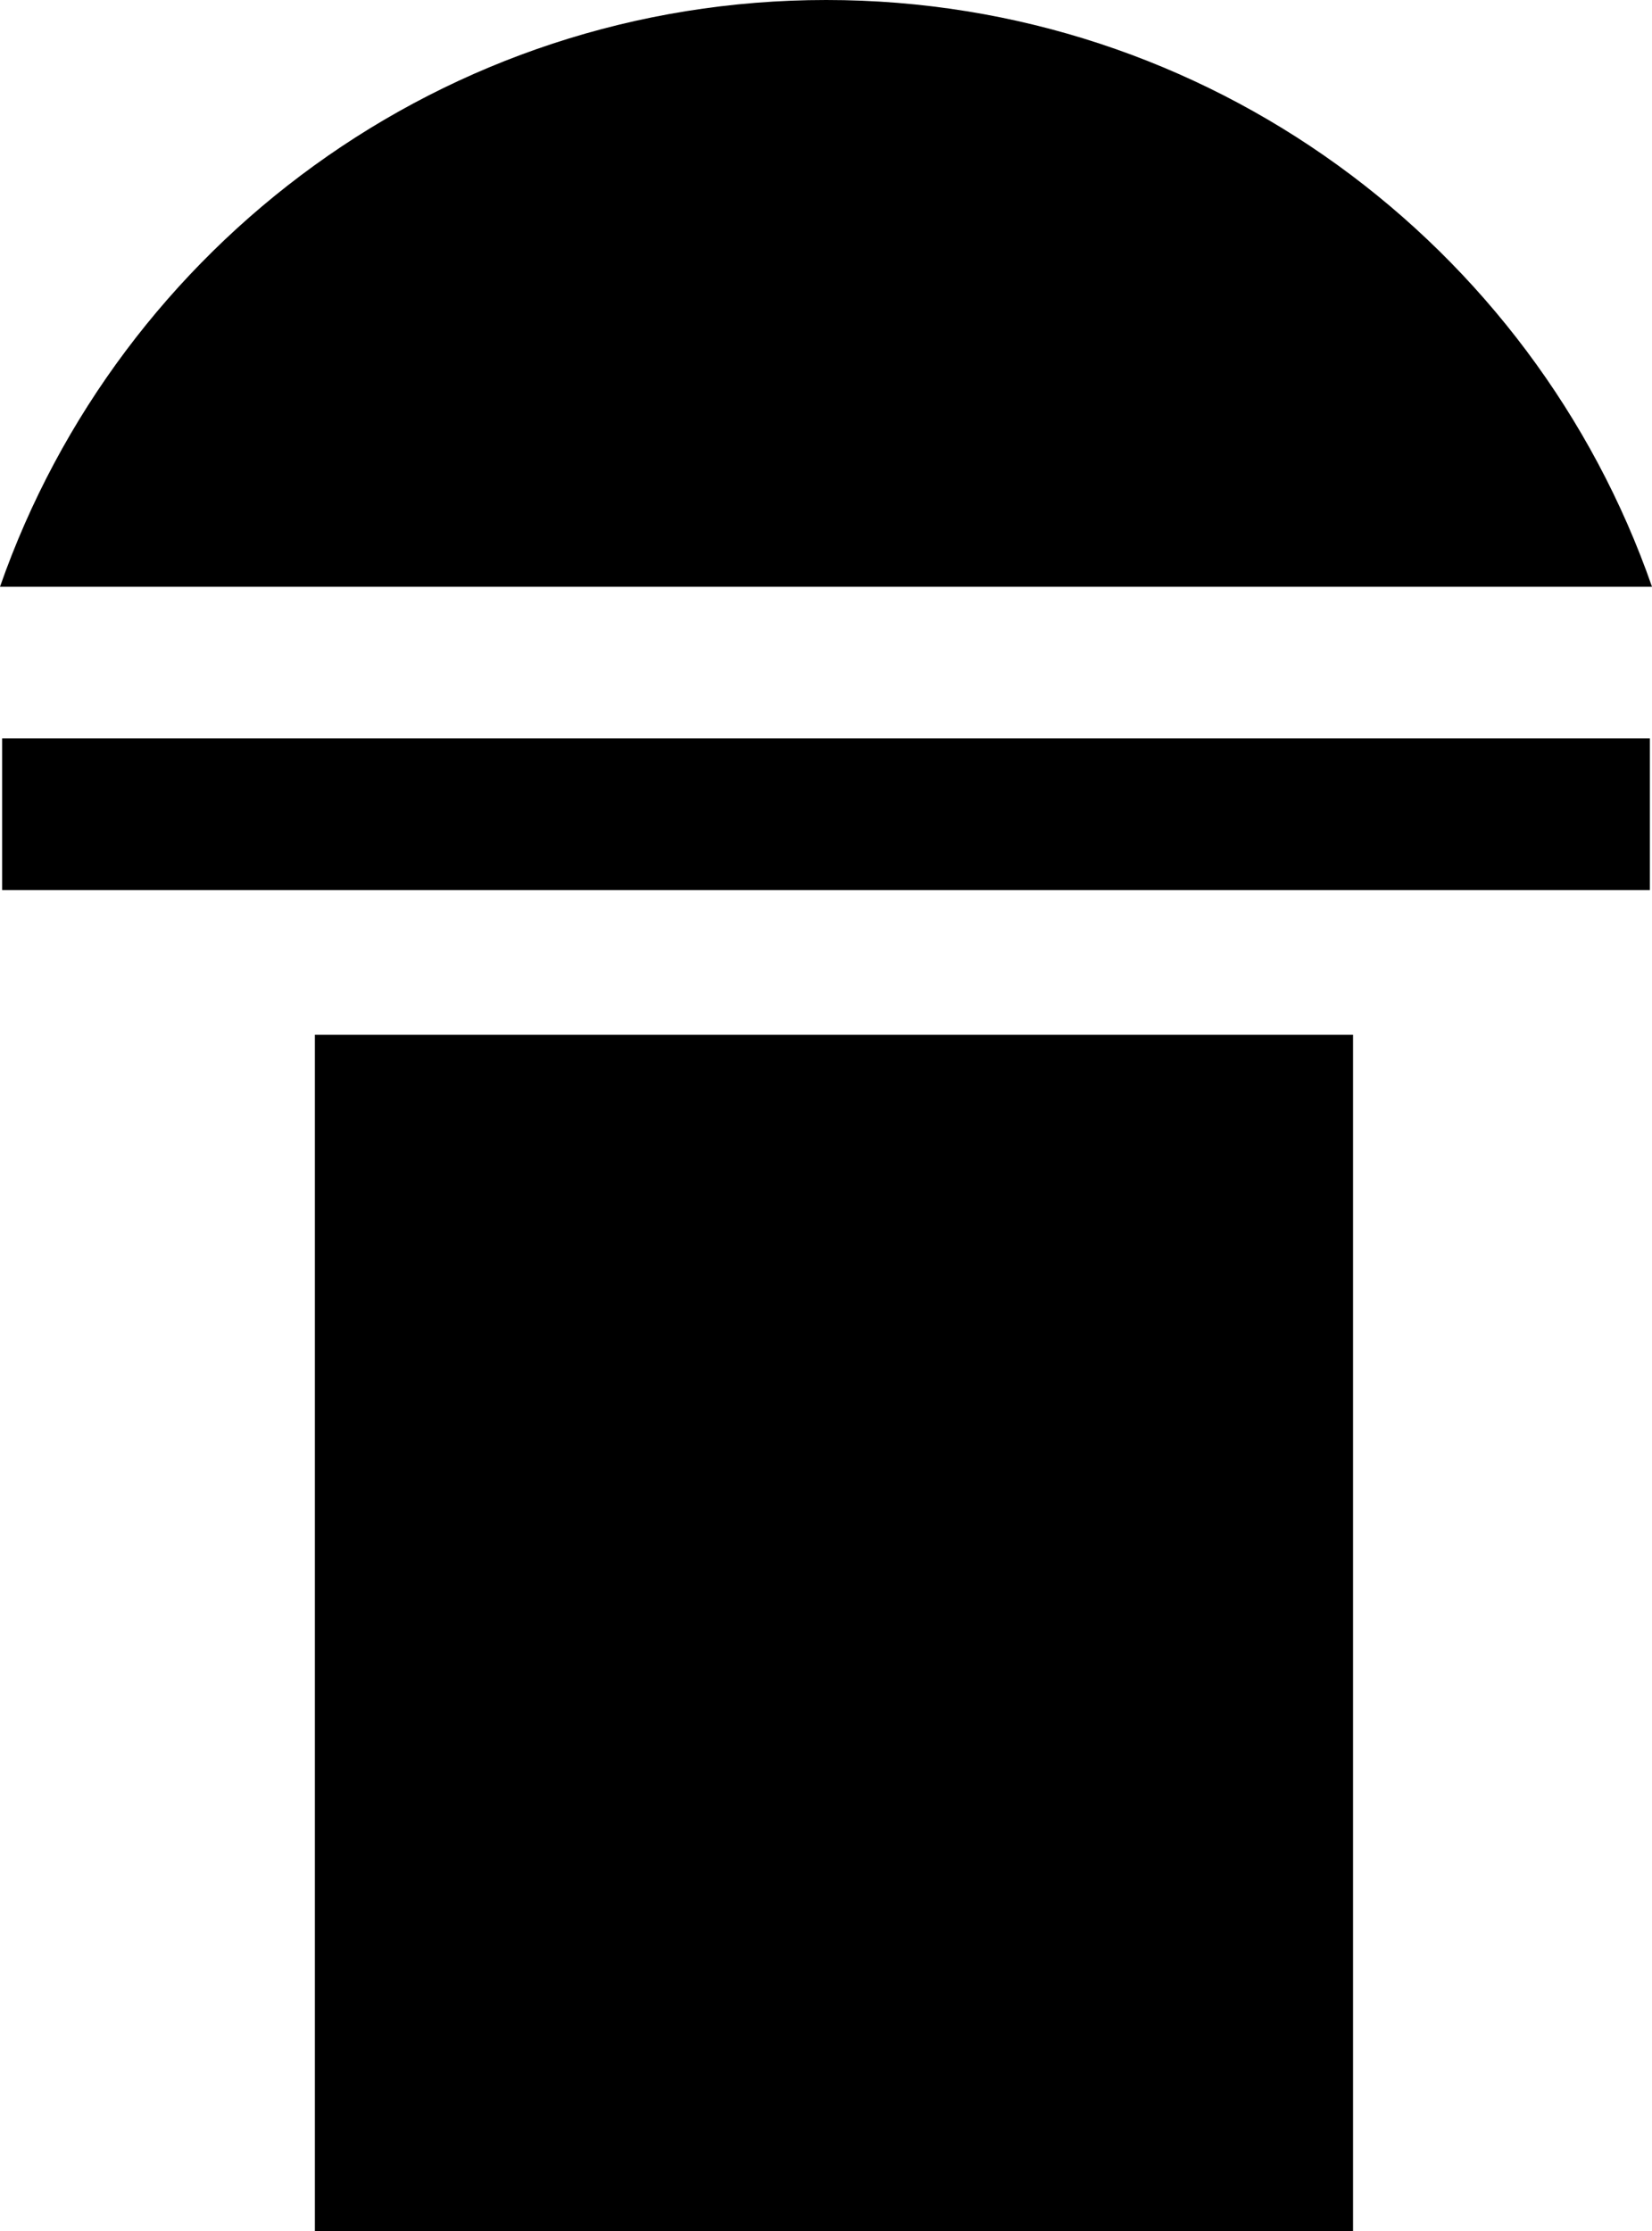
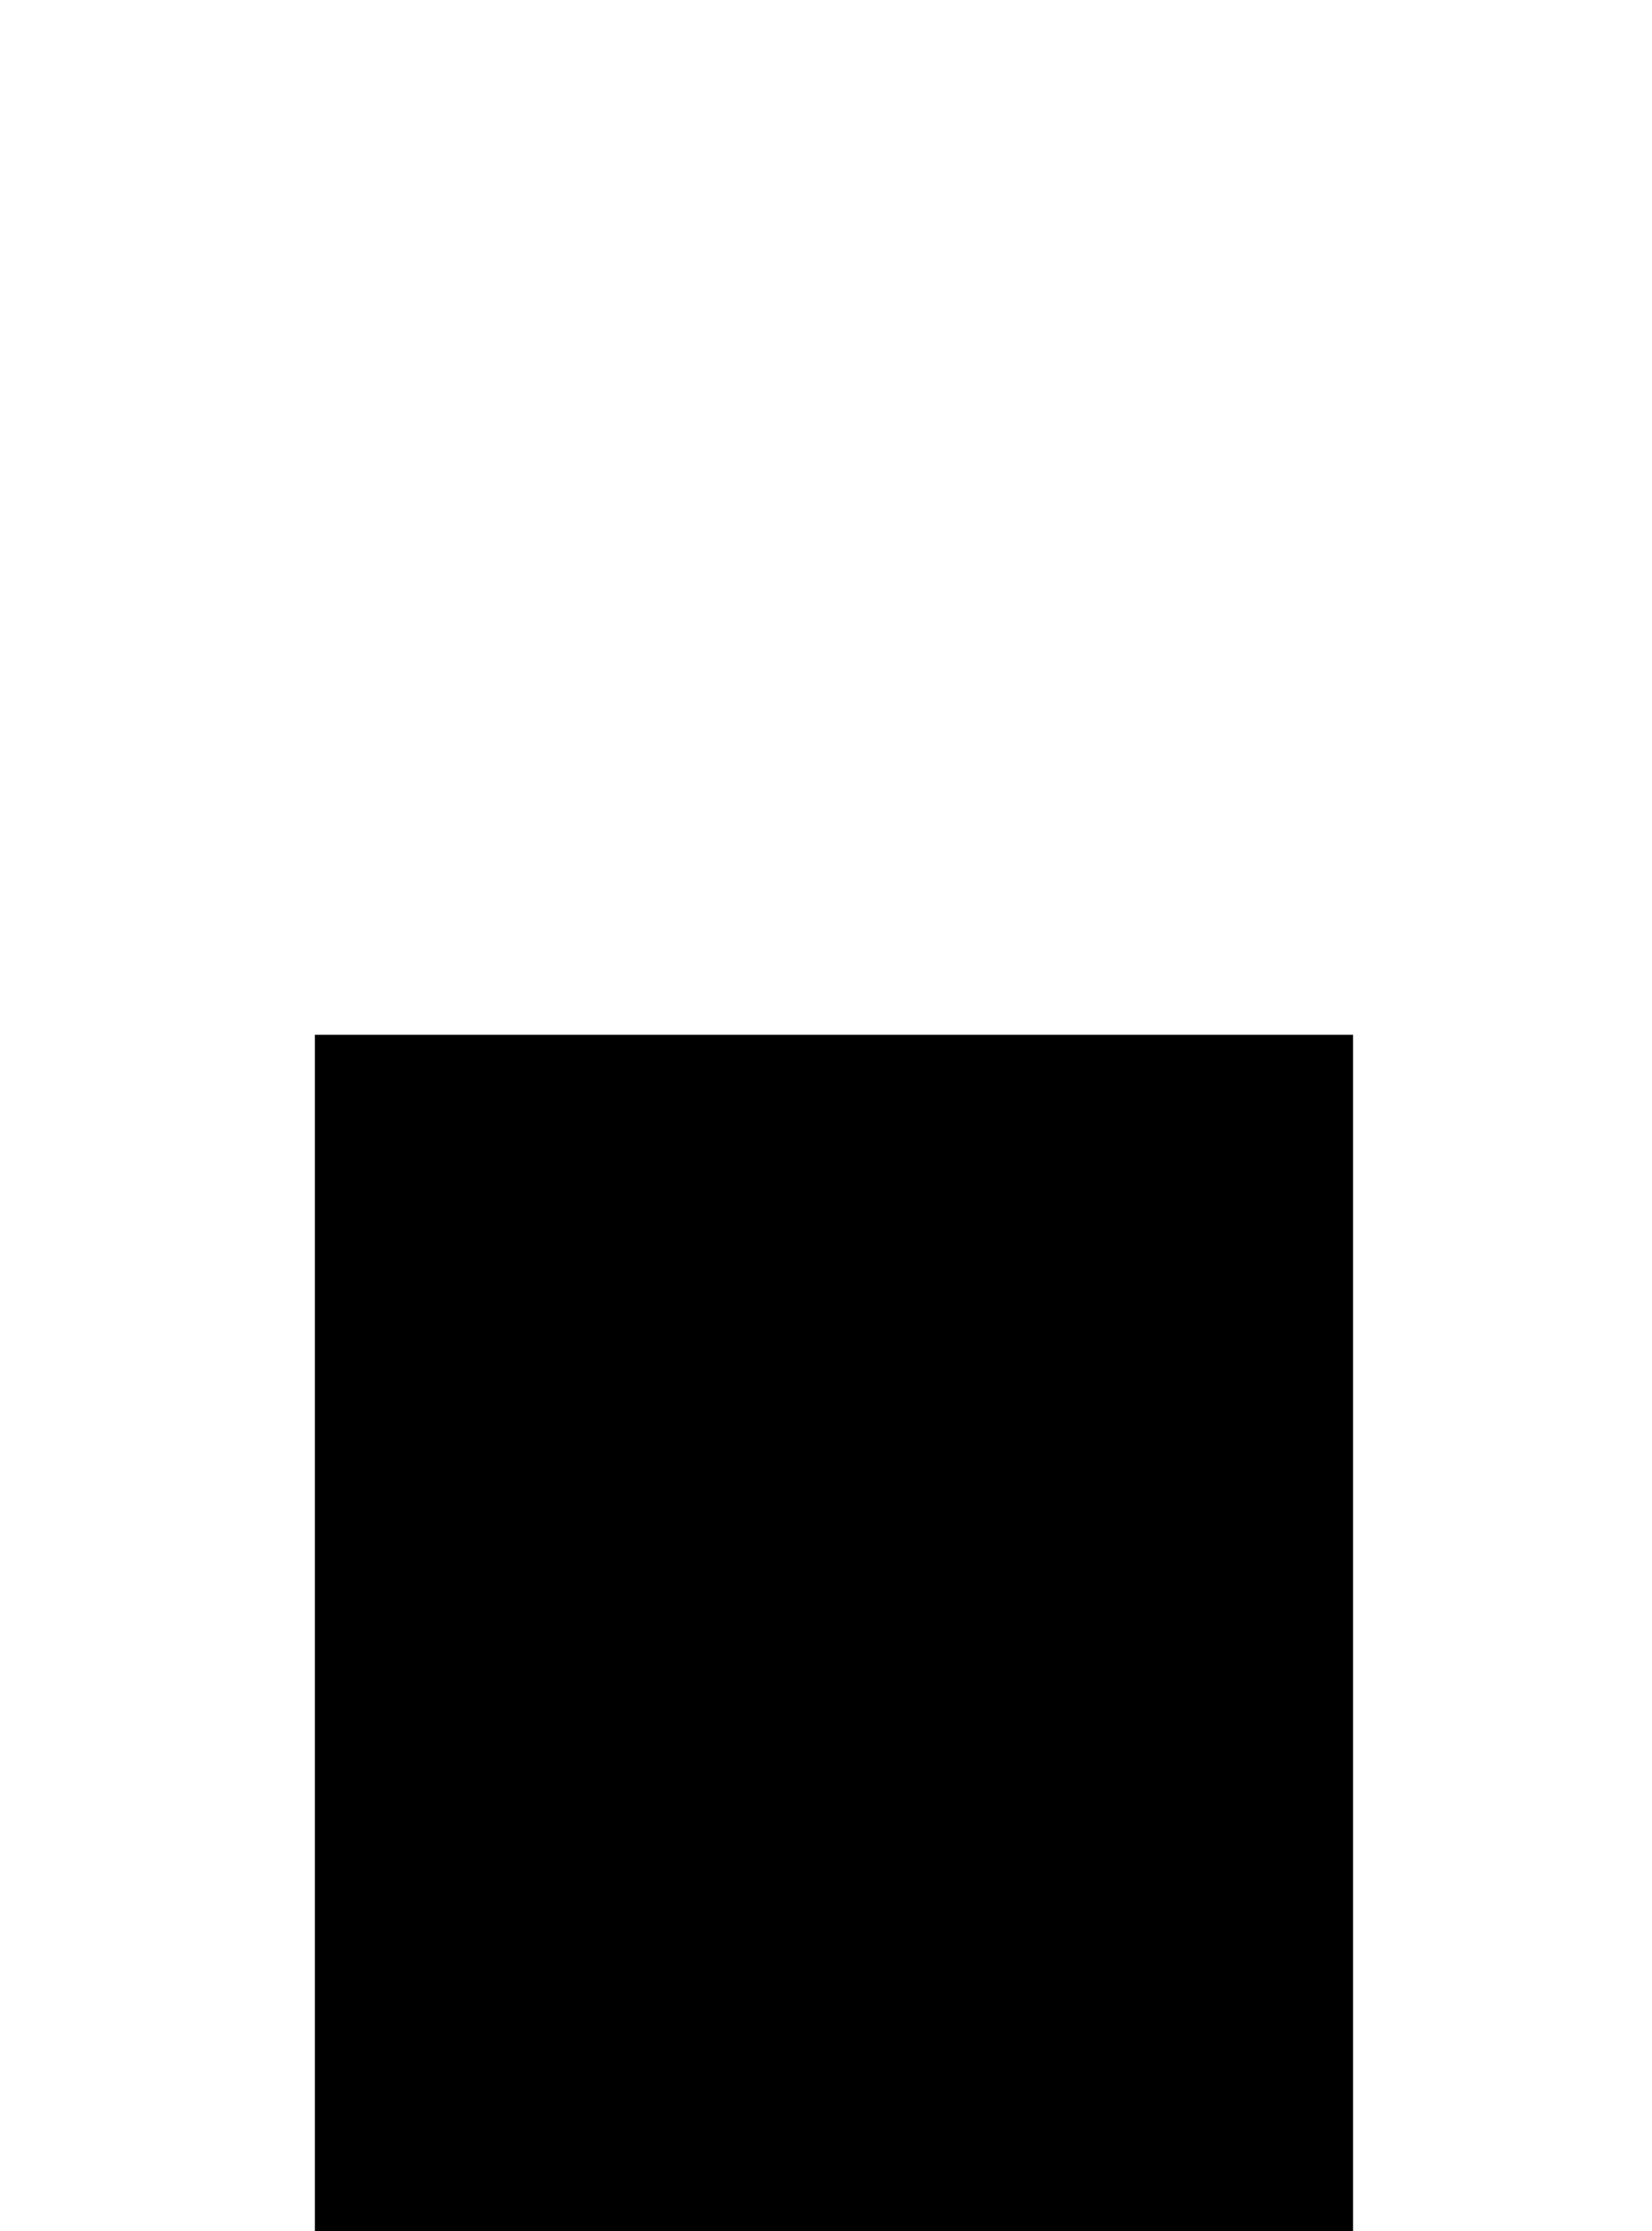
<svg xmlns="http://www.w3.org/2000/svg" id="_图层_1" data-name="图层 1" viewBox="0 0 38.35 51.79">
  <defs>
    <style>
      .cls-1 {
        fill: #000;
        stroke-width: 0px;
      }
    </style>
  </defs>
-   <rect class="cls-1" x=".05" y="17.14" width="38.25" height="3.52" />
-   <path class="cls-1" d="M19.18,0C10.31,0,2.77,5.69,0,13.62h38.35C35.59,5.69,28.05,0,19.18,0Z" />
  <rect class="cls-1" x="7.31" y="24.02" width="24.1" height="27.77" />
</svg>